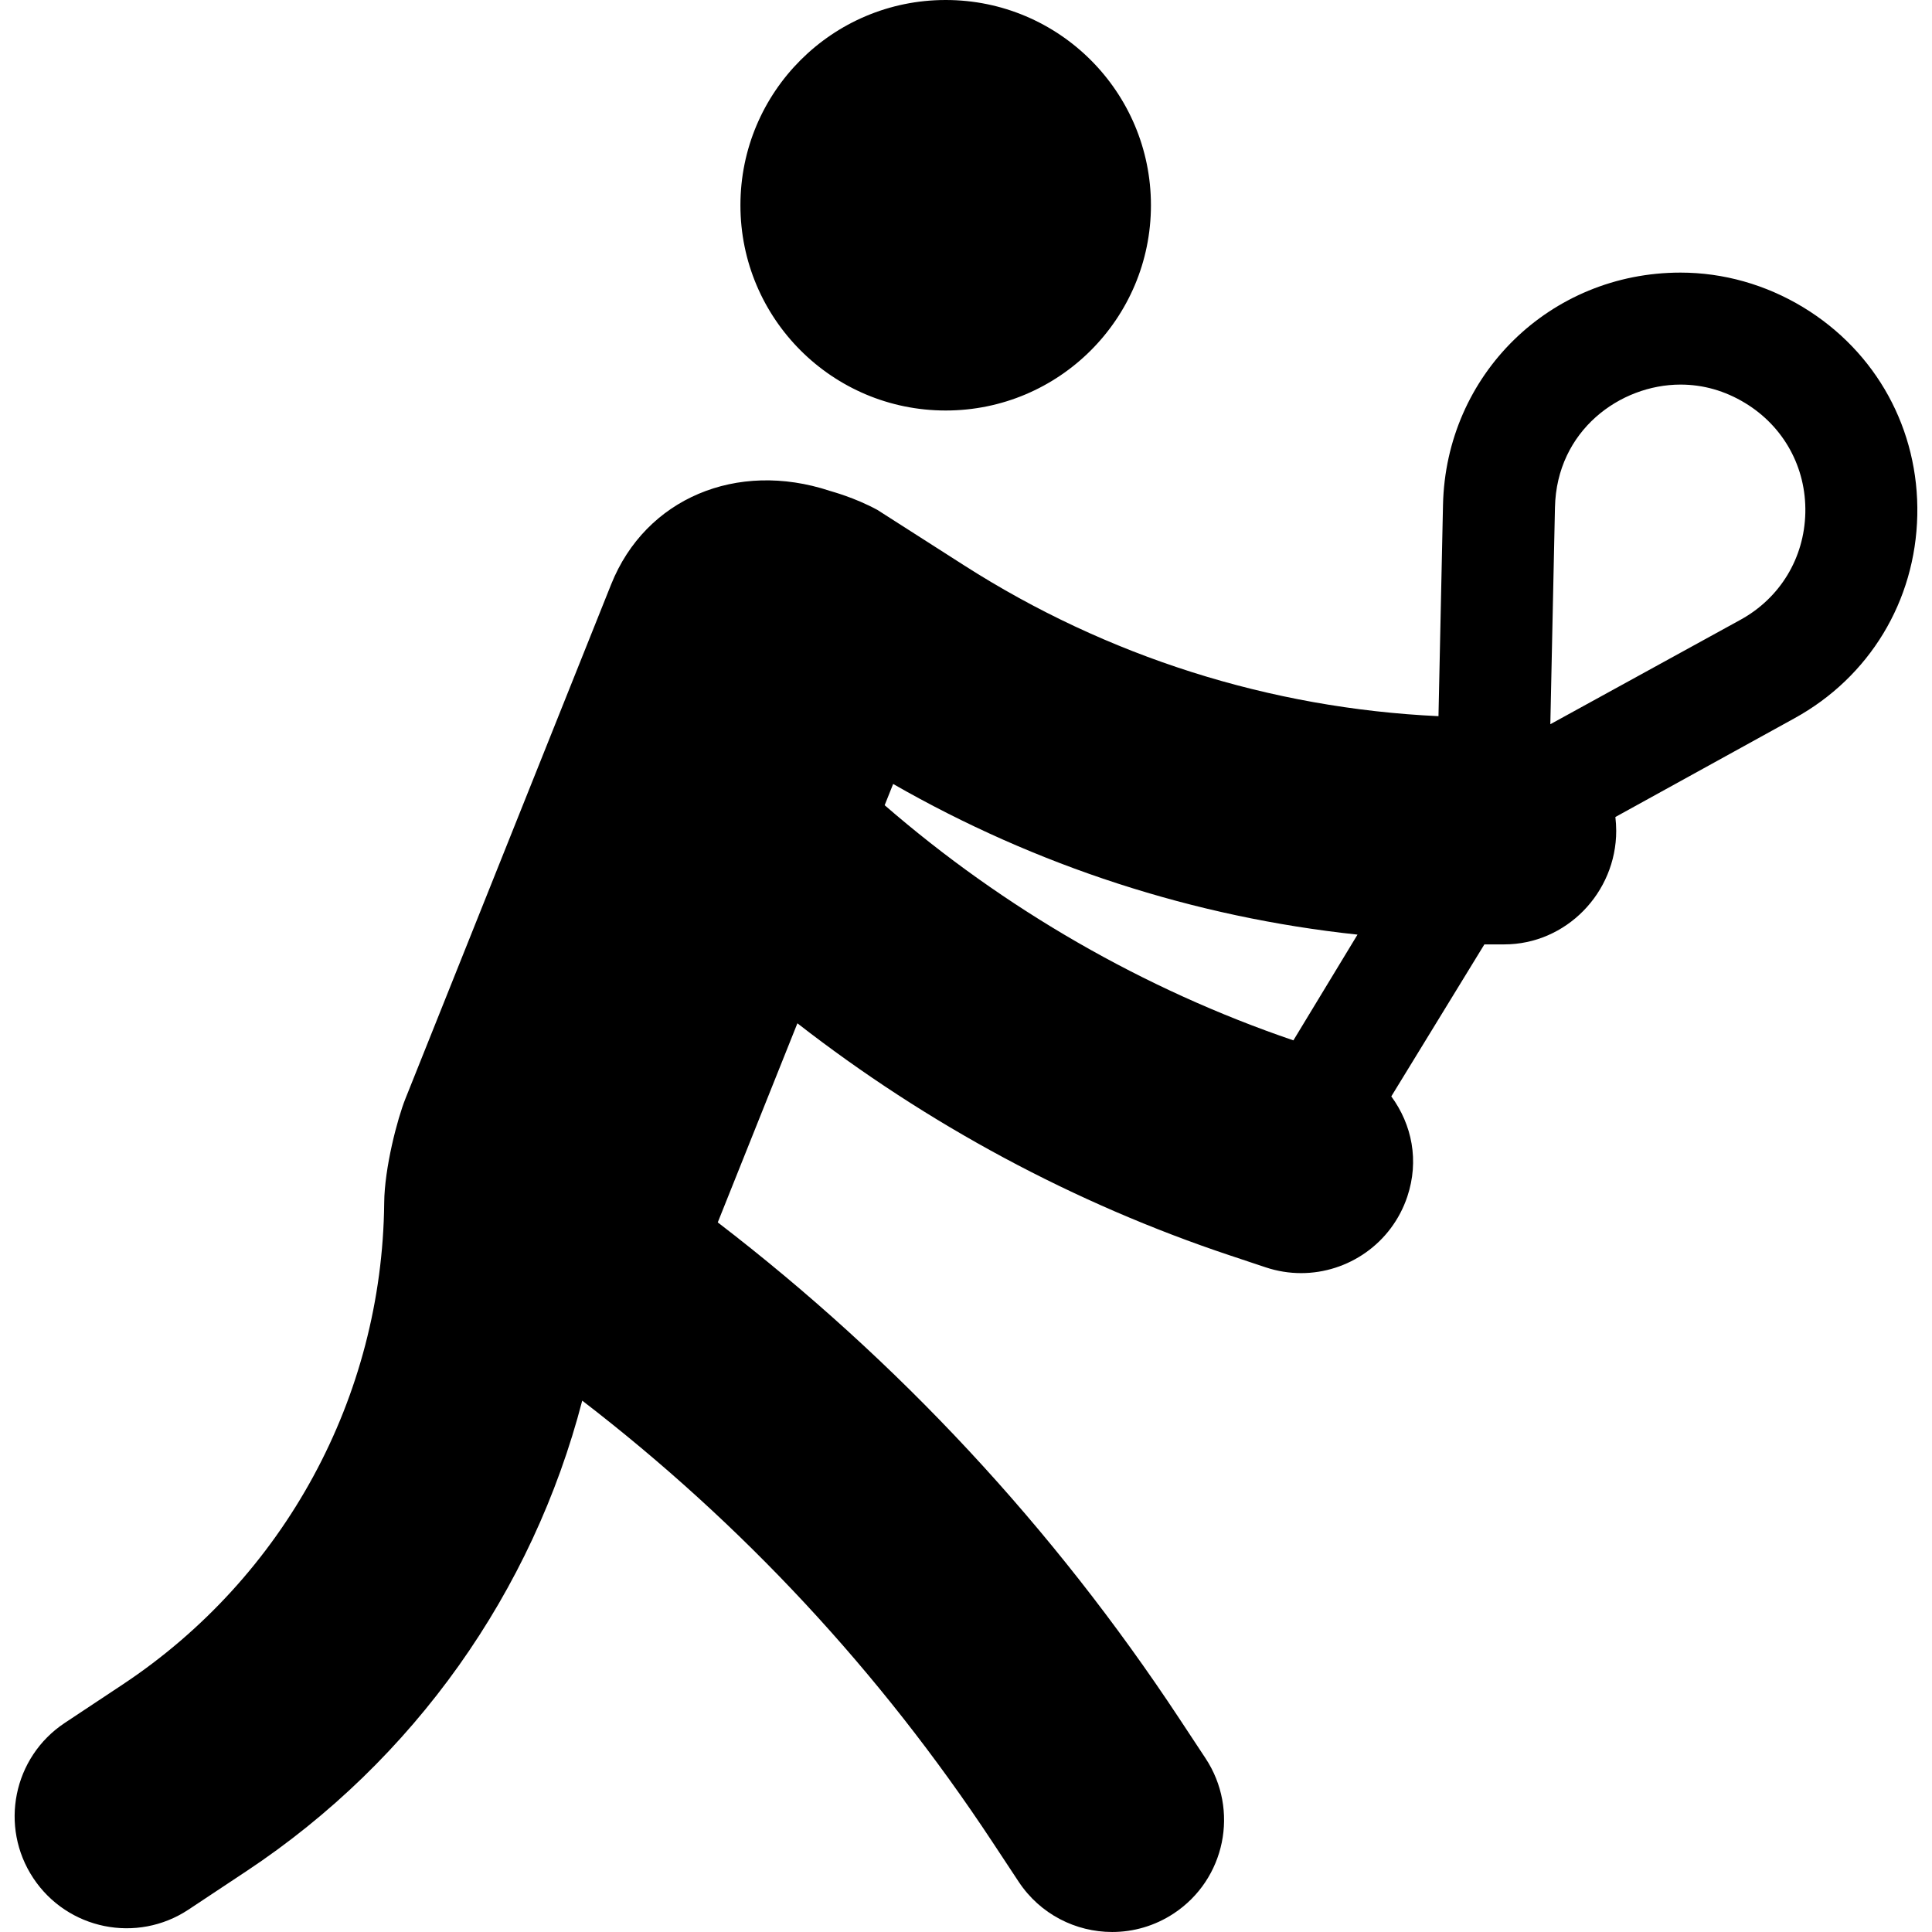
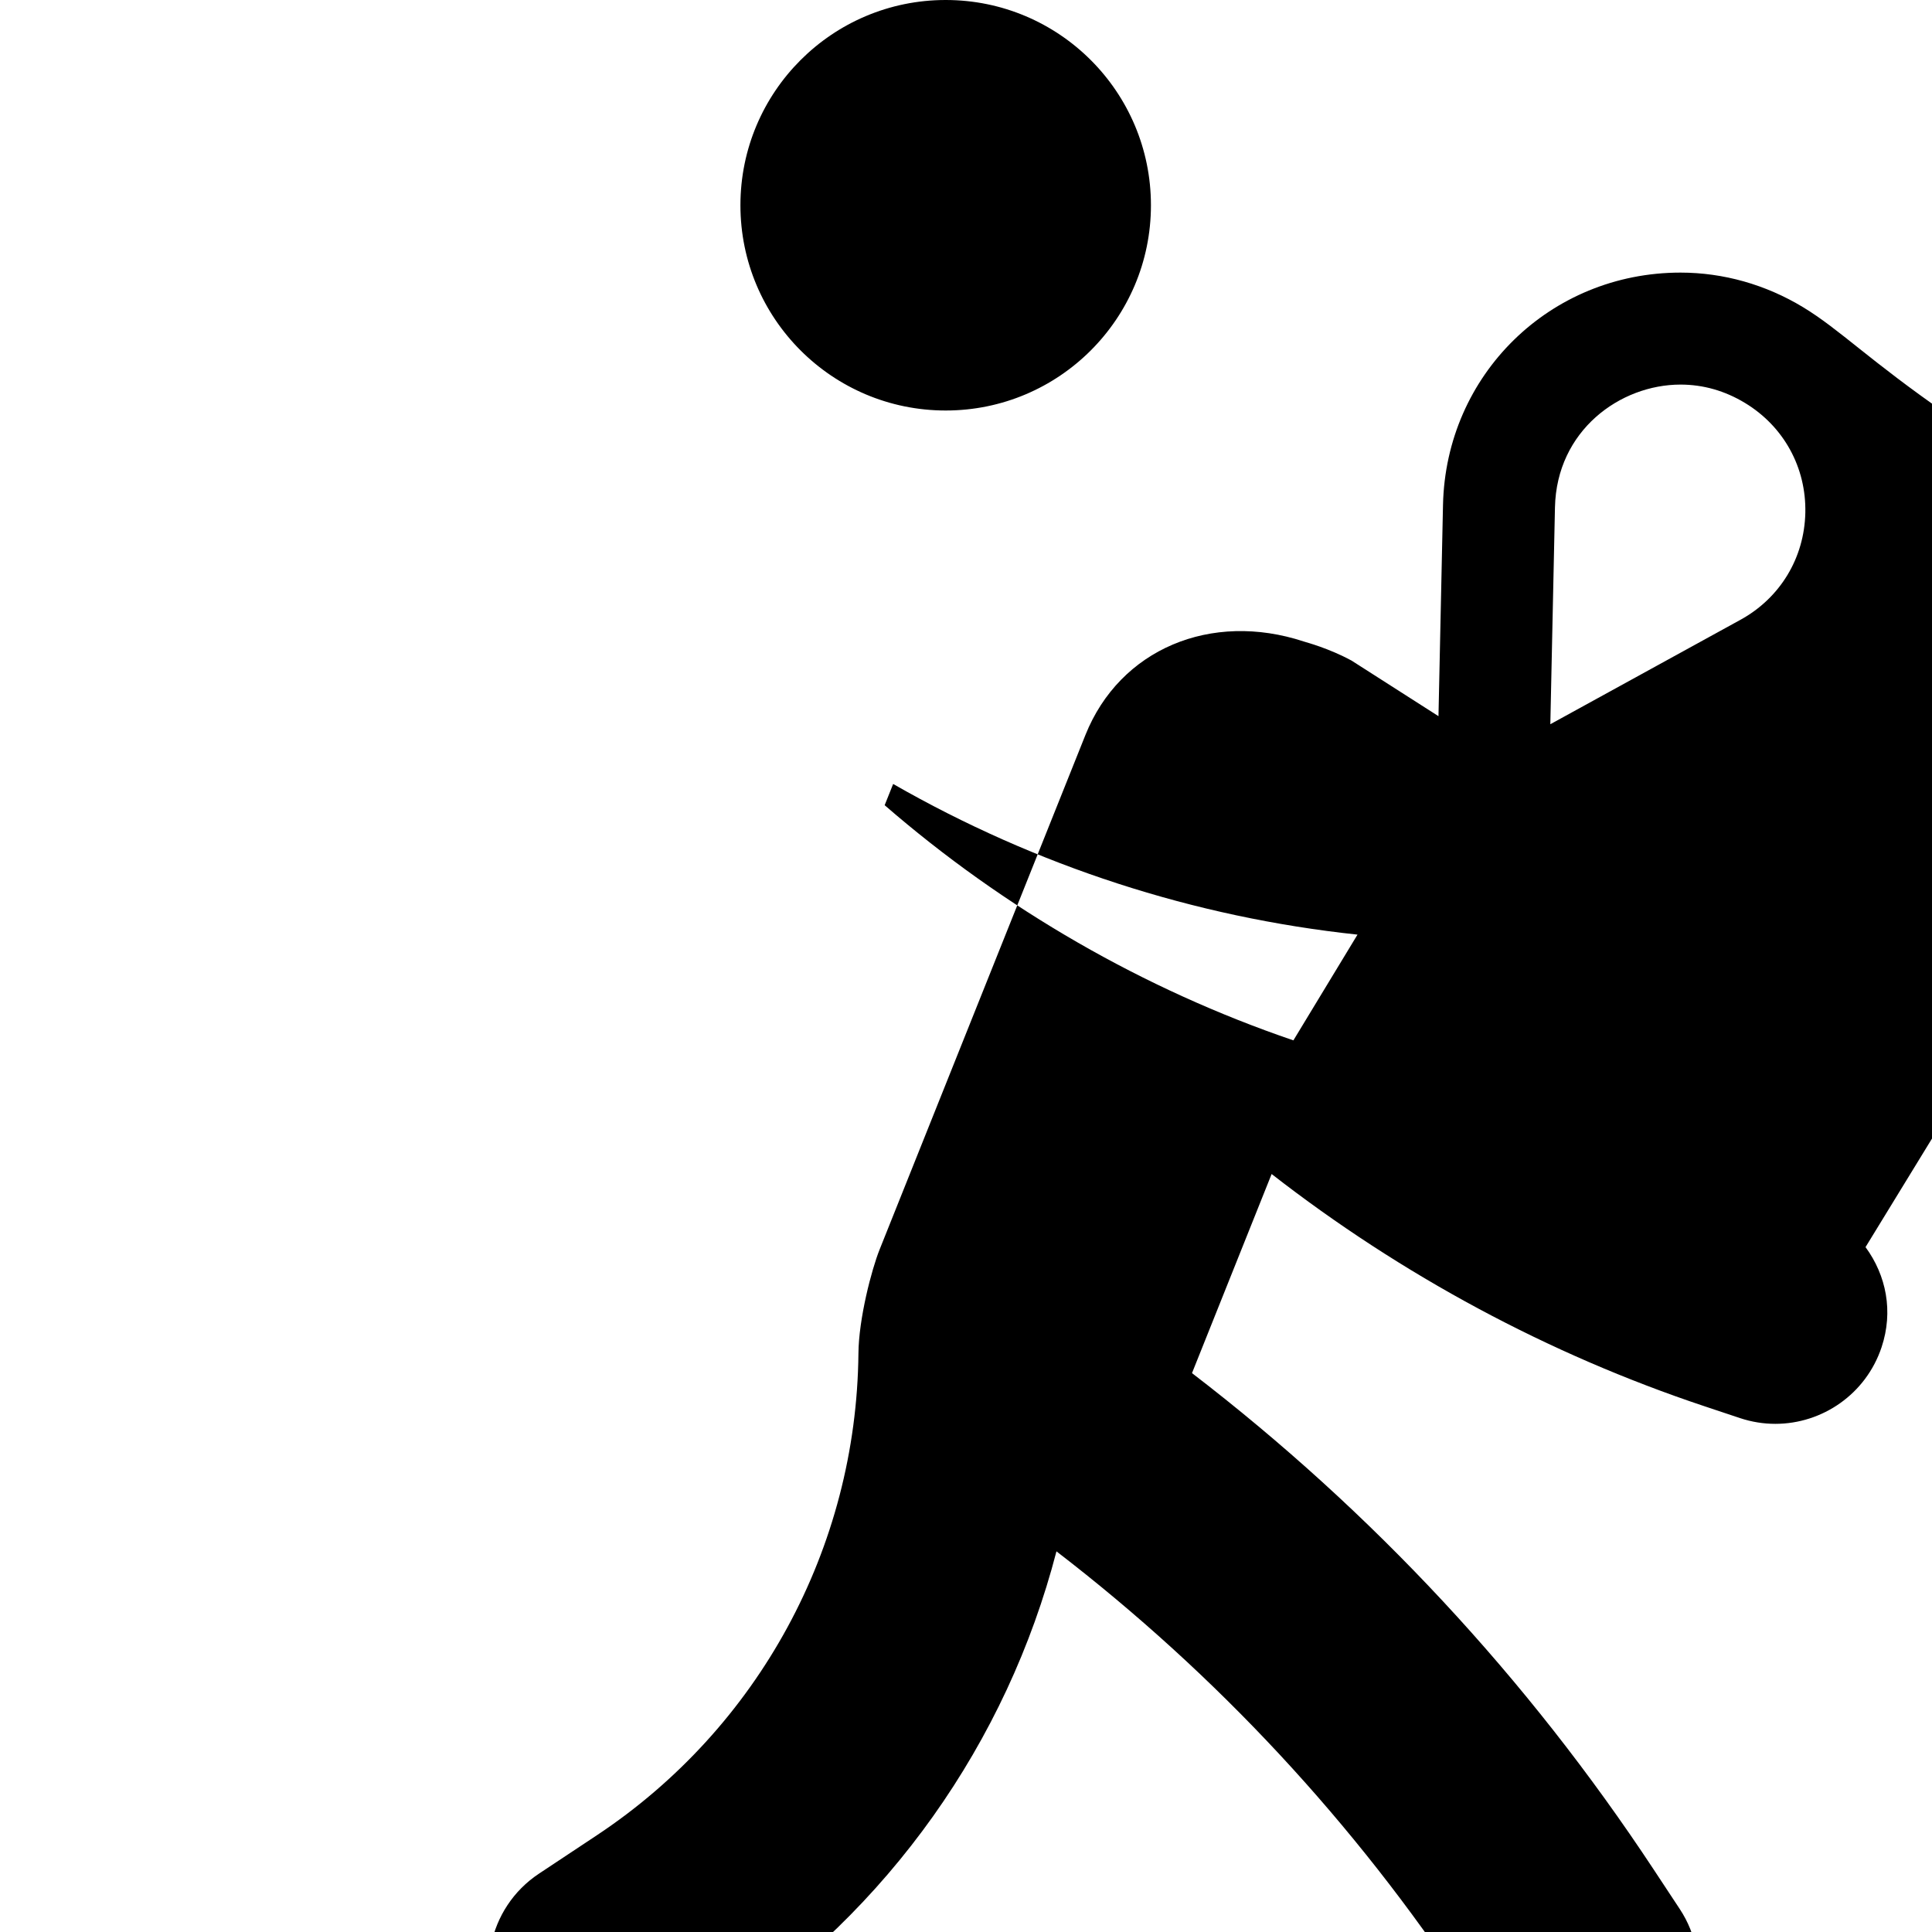
<svg xmlns="http://www.w3.org/2000/svg" version="1.1" id="Capa_1" x="0px" y="0px" viewBox="0 0 258.786 258.786" style="enable-background:new 0 0 258.786 258.786;" xml:space="preserve">
  <g>
-     <path d="M241.523,41.153c-5.006-3.034-10.685-4.639-16.424-4.639c-17.466,0-31.439,13.674-31.813,31.129l-0.606,28.286   c-22.568-1.057-44.414-7.971-63.522-20.189l-11.639-7.442c-3.085-1.672-6.048-2.442-6.409-2.561   c-12.386-4.08-24.632,0.996-29.247,12.534l-27.56,68.899c-1.072,2.678-2.806,9.262-2.841,13.961   c-0.263,26.016-13.363,50.133-35.044,64.513l-7.747,5.138c-6.904,4.579-8.789,13.888-4.211,20.791   c4.579,6.905,13.887,8.791,20.791,4.211l7.748-5.139c22.528-14.942,38.357-37.486,44.989-63.034   c21.47,16.504,39.902,36.327,54.942,59.114l3.512,5.32c2.884,4.37,7.661,6.739,12.532,6.739c2.837,0,5.705-0.804,8.249-2.483   c6.914-4.563,8.819-13.868,4.256-20.781l-3.511-5.32c-16.917-25.632-37.661-47.917-61.825-66.465l10.667-26.667   c17.396,13.536,37.093,24.145,57.987,31.109l4.739,1.58c1.574,0.525,3.173,0.774,4.746,0.774c6.279,0,12.133-3.975,14.228-10.26   c1.6-4.798,0.63-9.621-2.149-13.412l12.468-20.36h2.659c8.284,0,15-6.921,15-15.205c0-0.595-0.044-1.281-0.111-1.858l23.968-13.214   c10.067-5.528,16.226-15.711,16.472-27.195C257.062,57.544,251.346,47.107,241.523,41.153z M119.635,105.01   c19.17,10.988,40.31,17.849,62.199,20.18l-8.587,14.164c-20.039-6.832-38.749-17.62-54.75-31.499L119.635,105.01z M233.125,83.023   l-25.463,13.984l0.621-29.044c0.221-10.296,8.724-16.449,16.816-16.449c3.04,0,5.949,0.829,8.647,2.465   c5.185,3.144,8.203,8.64,8.073,14.702S238.44,80.105,233.125,83.023z M99.178,27.493C99.178,12.309,111.487,0,126.672,0   c15.184,0,27.493,12.309,27.493,27.493s-12.309,27.493-27.493,27.493C111.487,54.986,99.178,42.677,99.178,27.493z" />
+     <path d="M241.523,41.153c-5.006-3.034-10.685-4.639-16.424-4.639c-17.466,0-31.439,13.674-31.813,31.129l-0.606,28.286   l-11.639-7.442c-3.085-1.672-6.048-2.442-6.409-2.561   c-12.386-4.08-24.632,0.996-29.247,12.534l-27.56,68.899c-1.072,2.678-2.806,9.262-2.841,13.961   c-0.263,26.016-13.363,50.133-35.044,64.513l-7.747,5.138c-6.904,4.579-8.789,13.888-4.211,20.791   c4.579,6.905,13.887,8.791,20.791,4.211l7.748-5.139c22.528-14.942,38.357-37.486,44.989-63.034   c21.47,16.504,39.902,36.327,54.942,59.114l3.512,5.32c2.884,4.37,7.661,6.739,12.532,6.739c2.837,0,5.705-0.804,8.249-2.483   c6.914-4.563,8.819-13.868,4.256-20.781l-3.511-5.32c-16.917-25.632-37.661-47.917-61.825-66.465l10.667-26.667   c17.396,13.536,37.093,24.145,57.987,31.109l4.739,1.58c1.574,0.525,3.173,0.774,4.746,0.774c6.279,0,12.133-3.975,14.228-10.26   c1.6-4.798,0.63-9.621-2.149-13.412l12.468-20.36h2.659c8.284,0,15-6.921,15-15.205c0-0.595-0.044-1.281-0.111-1.858l23.968-13.214   c10.067-5.528,16.226-15.711,16.472-27.195C257.062,57.544,251.346,47.107,241.523,41.153z M119.635,105.01   c19.17,10.988,40.31,17.849,62.199,20.18l-8.587,14.164c-20.039-6.832-38.749-17.62-54.75-31.499L119.635,105.01z M233.125,83.023   l-25.463,13.984l0.621-29.044c0.221-10.296,8.724-16.449,16.816-16.449c3.04,0,5.949,0.829,8.647,2.465   c5.185,3.144,8.203,8.64,8.073,14.702S238.44,80.105,233.125,83.023z M99.178,27.493C99.178,12.309,111.487,0,126.672,0   c15.184,0,27.493,12.309,27.493,27.493s-12.309,27.493-27.493,27.493C111.487,54.986,99.178,42.677,99.178,27.493z" />
  </g>
  <g>
</g>
  <g>
</g>
  <g>
</g>
  <g>
</g>
  <g>
</g>
  <g>
</g>
  <g>
</g>
  <g>
</g>
  <g>
</g>
  <g>
</g>
  <g>
</g>
  <g>
</g>
  <g>
</g>
  <g>
</g>
  <g>
</g>
</svg>